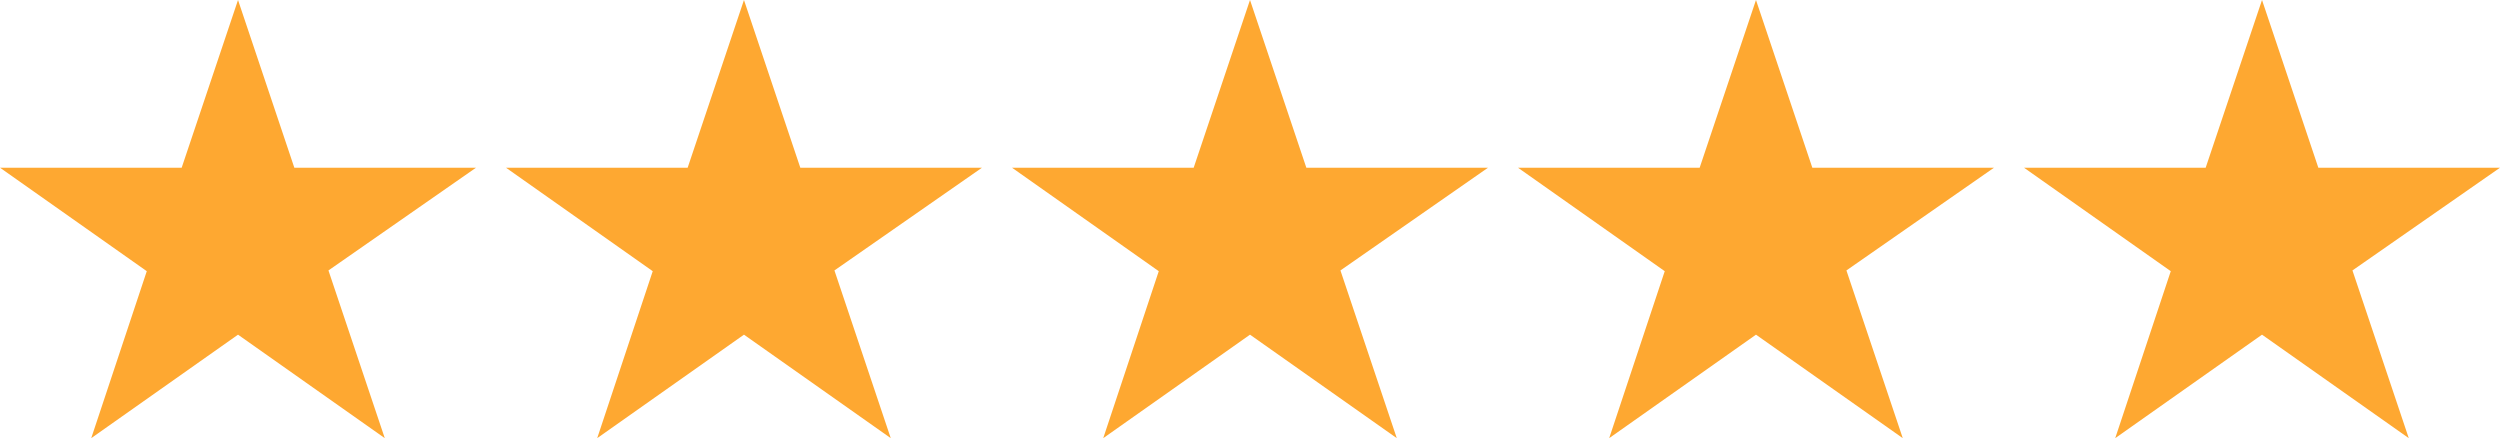
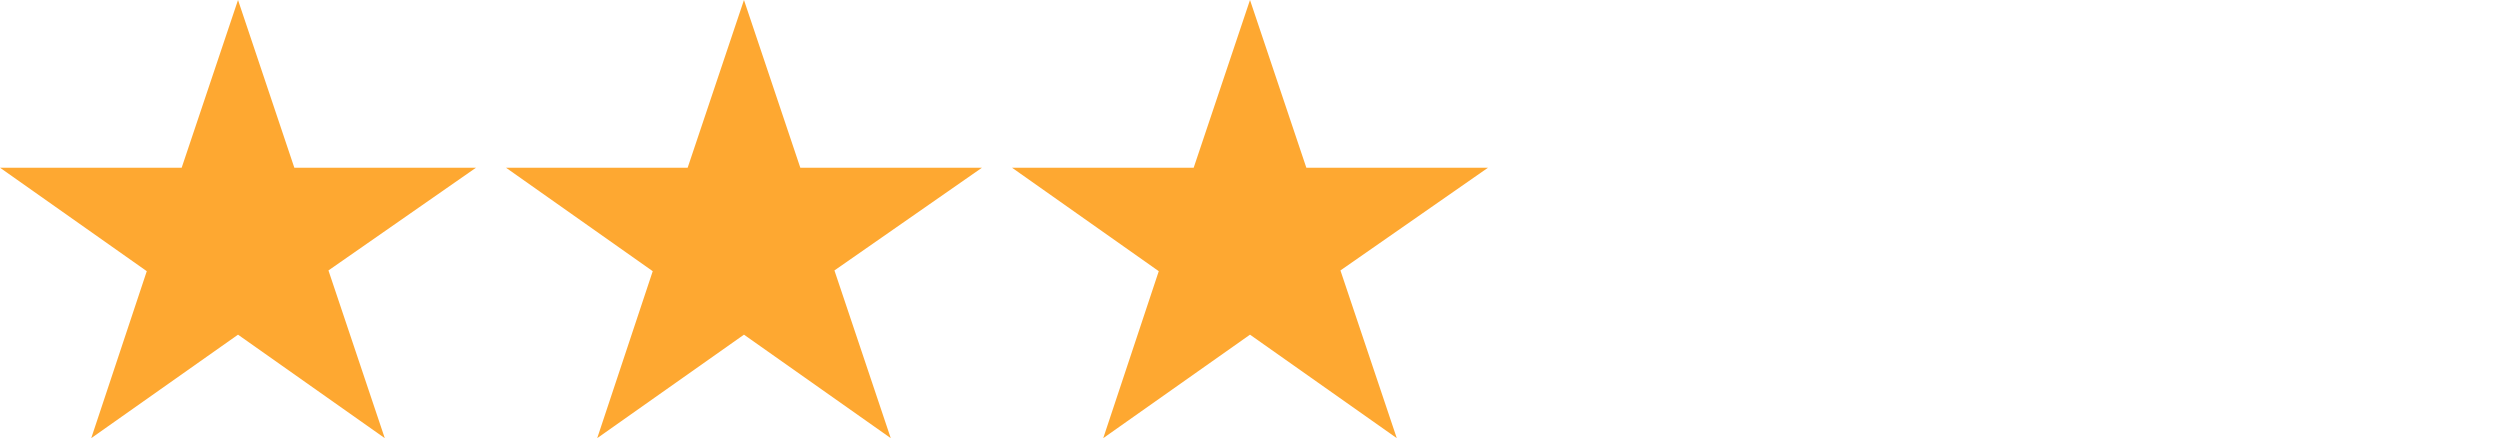
<svg xmlns="http://www.w3.org/2000/svg" width="97" height="17" viewBox="0 0 97 17" fill="none">
  <path d="M18.469 6.507H11.42L9.235 0L7.049 6.507H0L5.695 10.522L3.54 17L9.235 12.985L14.929 17L12.744 10.493L18.469 6.507Z" fill="#FEA831" />
  <path d="M38.101 6.507H31.052L28.866 0L26.681 6.507H19.632L25.326 10.522L23.172 17L28.866 12.985L34.561 17L32.376 10.493L38.101 6.507Z" fill="#FEA831" />
  <path d="M57.735 6.507H50.686L48.5 0L46.315 6.507H39.266L44.96 10.522L42.806 17L48.5 12.985L54.195 17L52.009 10.493L57.735 6.507Z" fill="#FEA831" />
-   <path d="M77.367 6.507H70.318L68.132 0L65.947 6.507H58.898L64.592 10.522L62.437 17L68.132 12.985L73.827 17L71.641 10.493L77.367 6.507Z" fill="#FEA831" />
-   <path d="M97 6.507H89.951L87.766 0L85.58 6.507H78.531L84.226 10.522L82.071 17L87.766 12.985L93.46 17L91.275 10.493L97 6.507Z" fill="#FEA831" />
</svg>